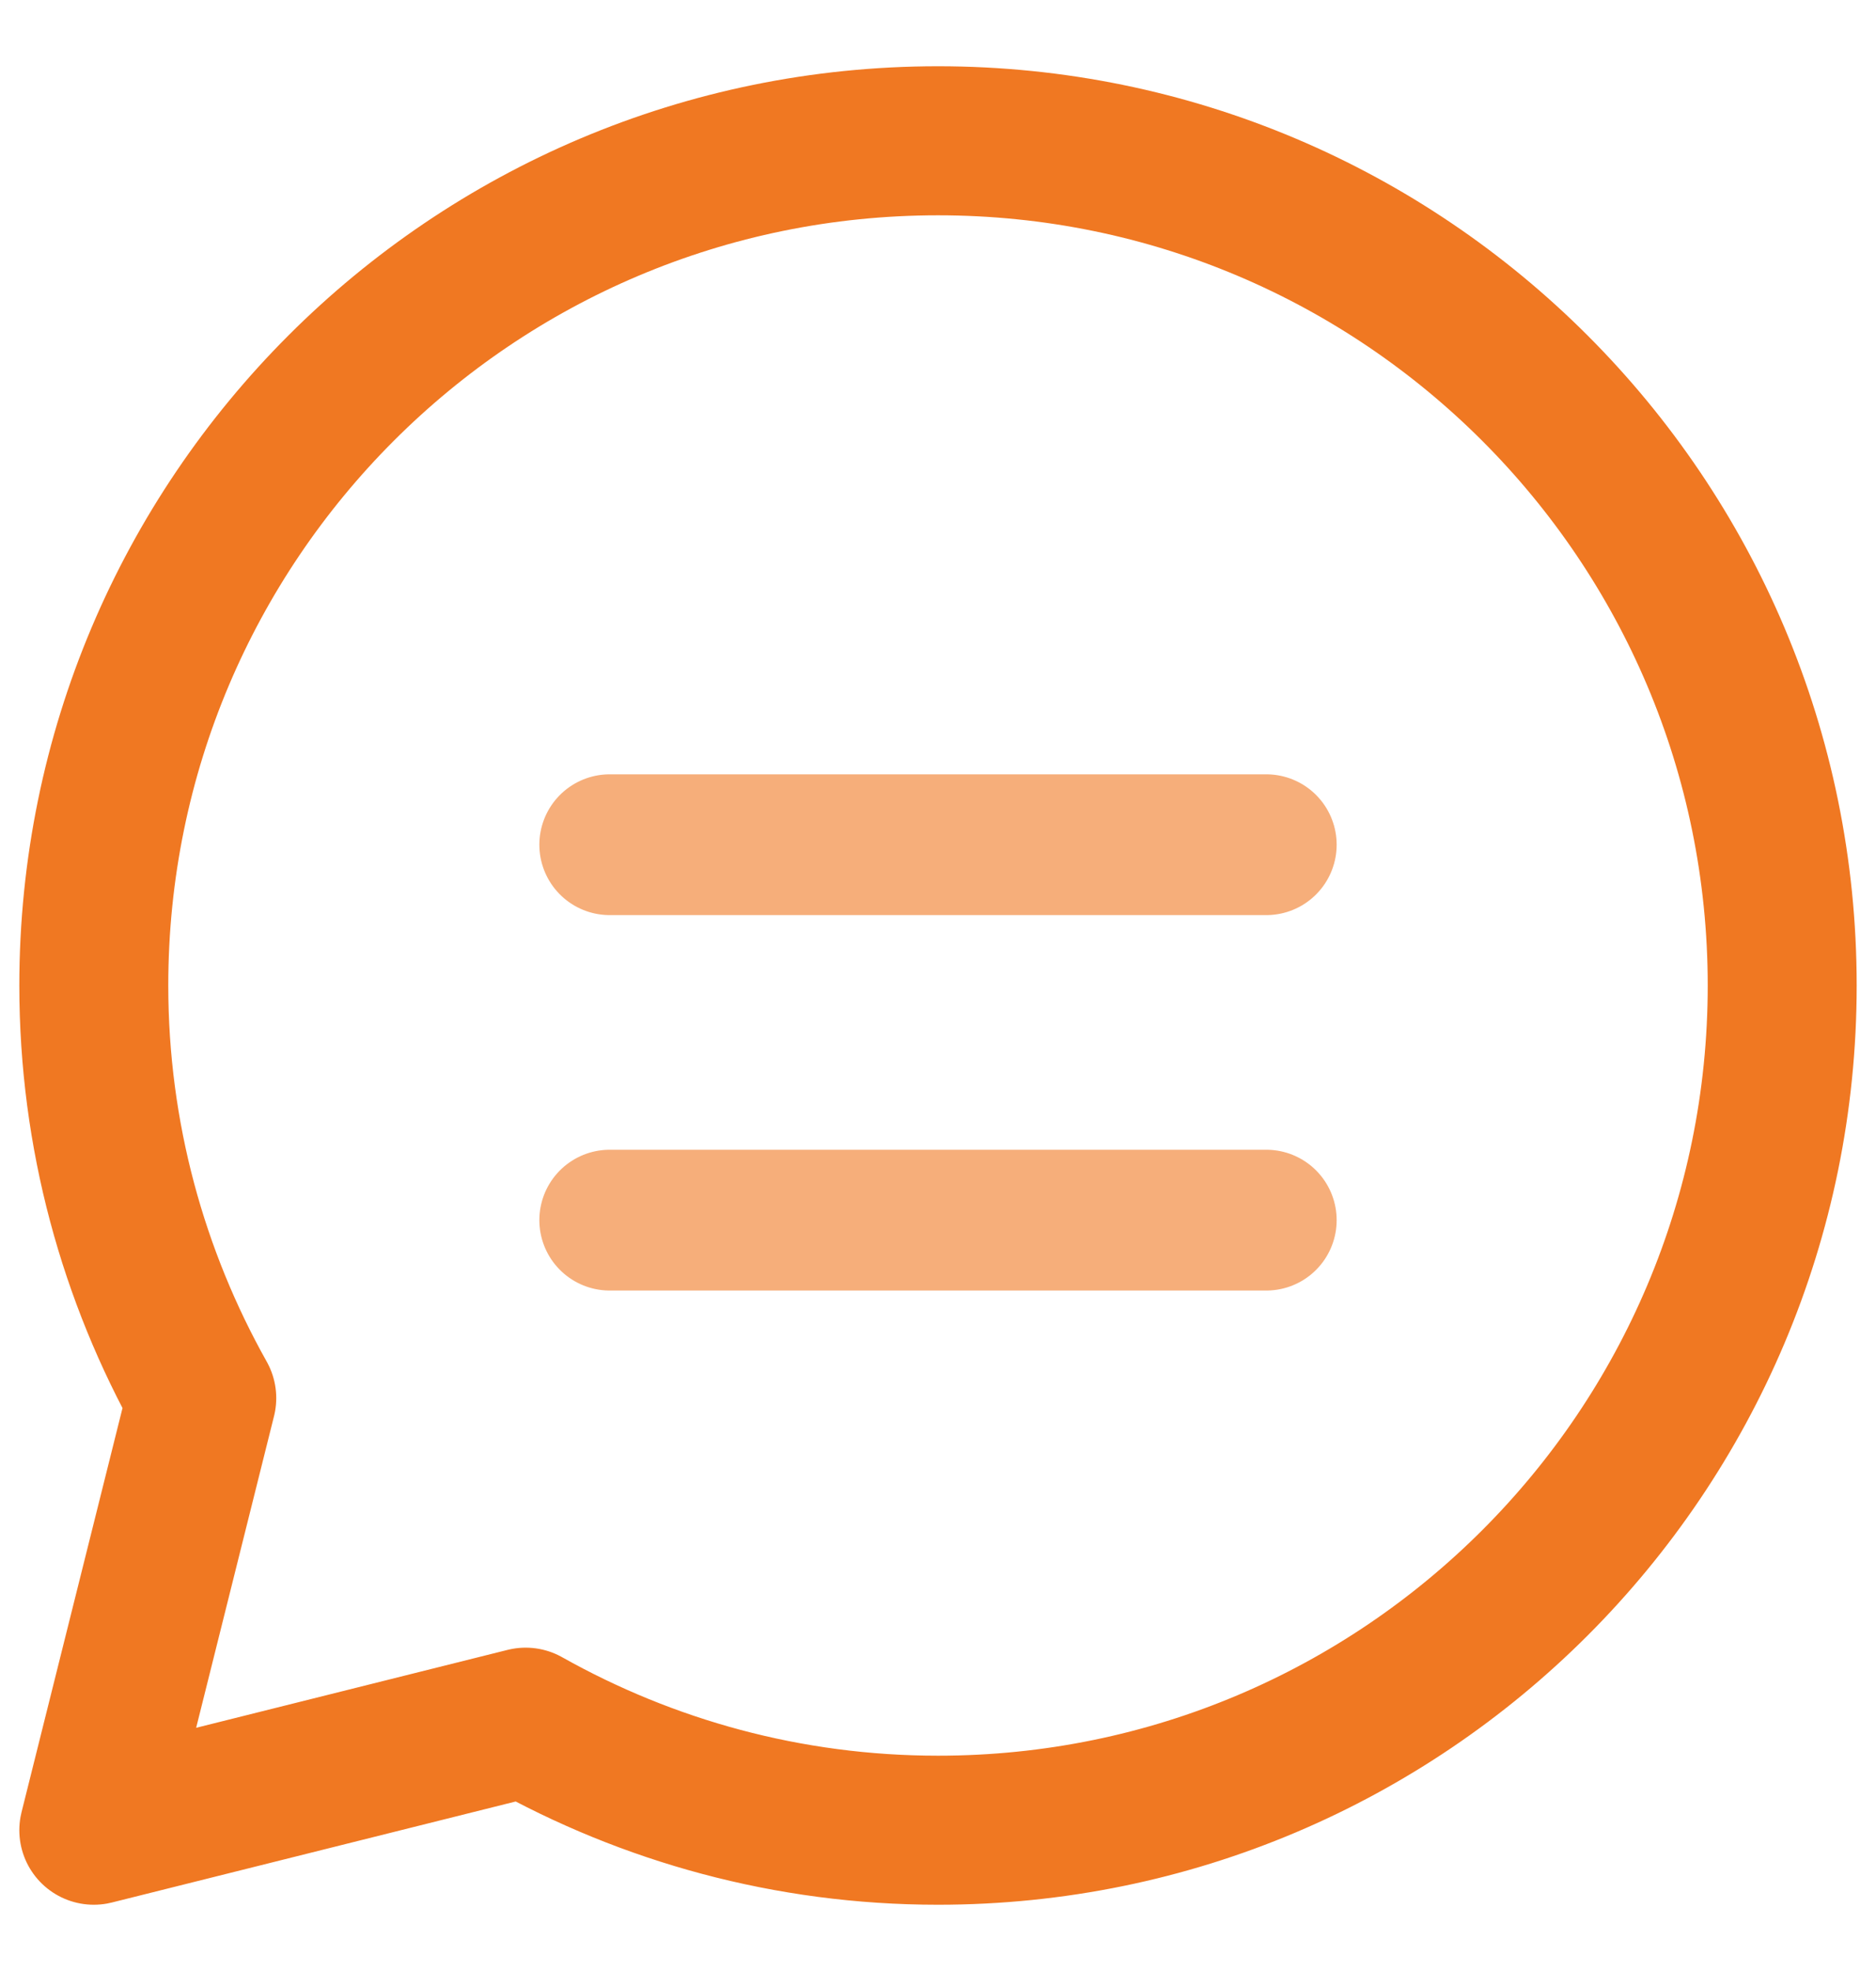
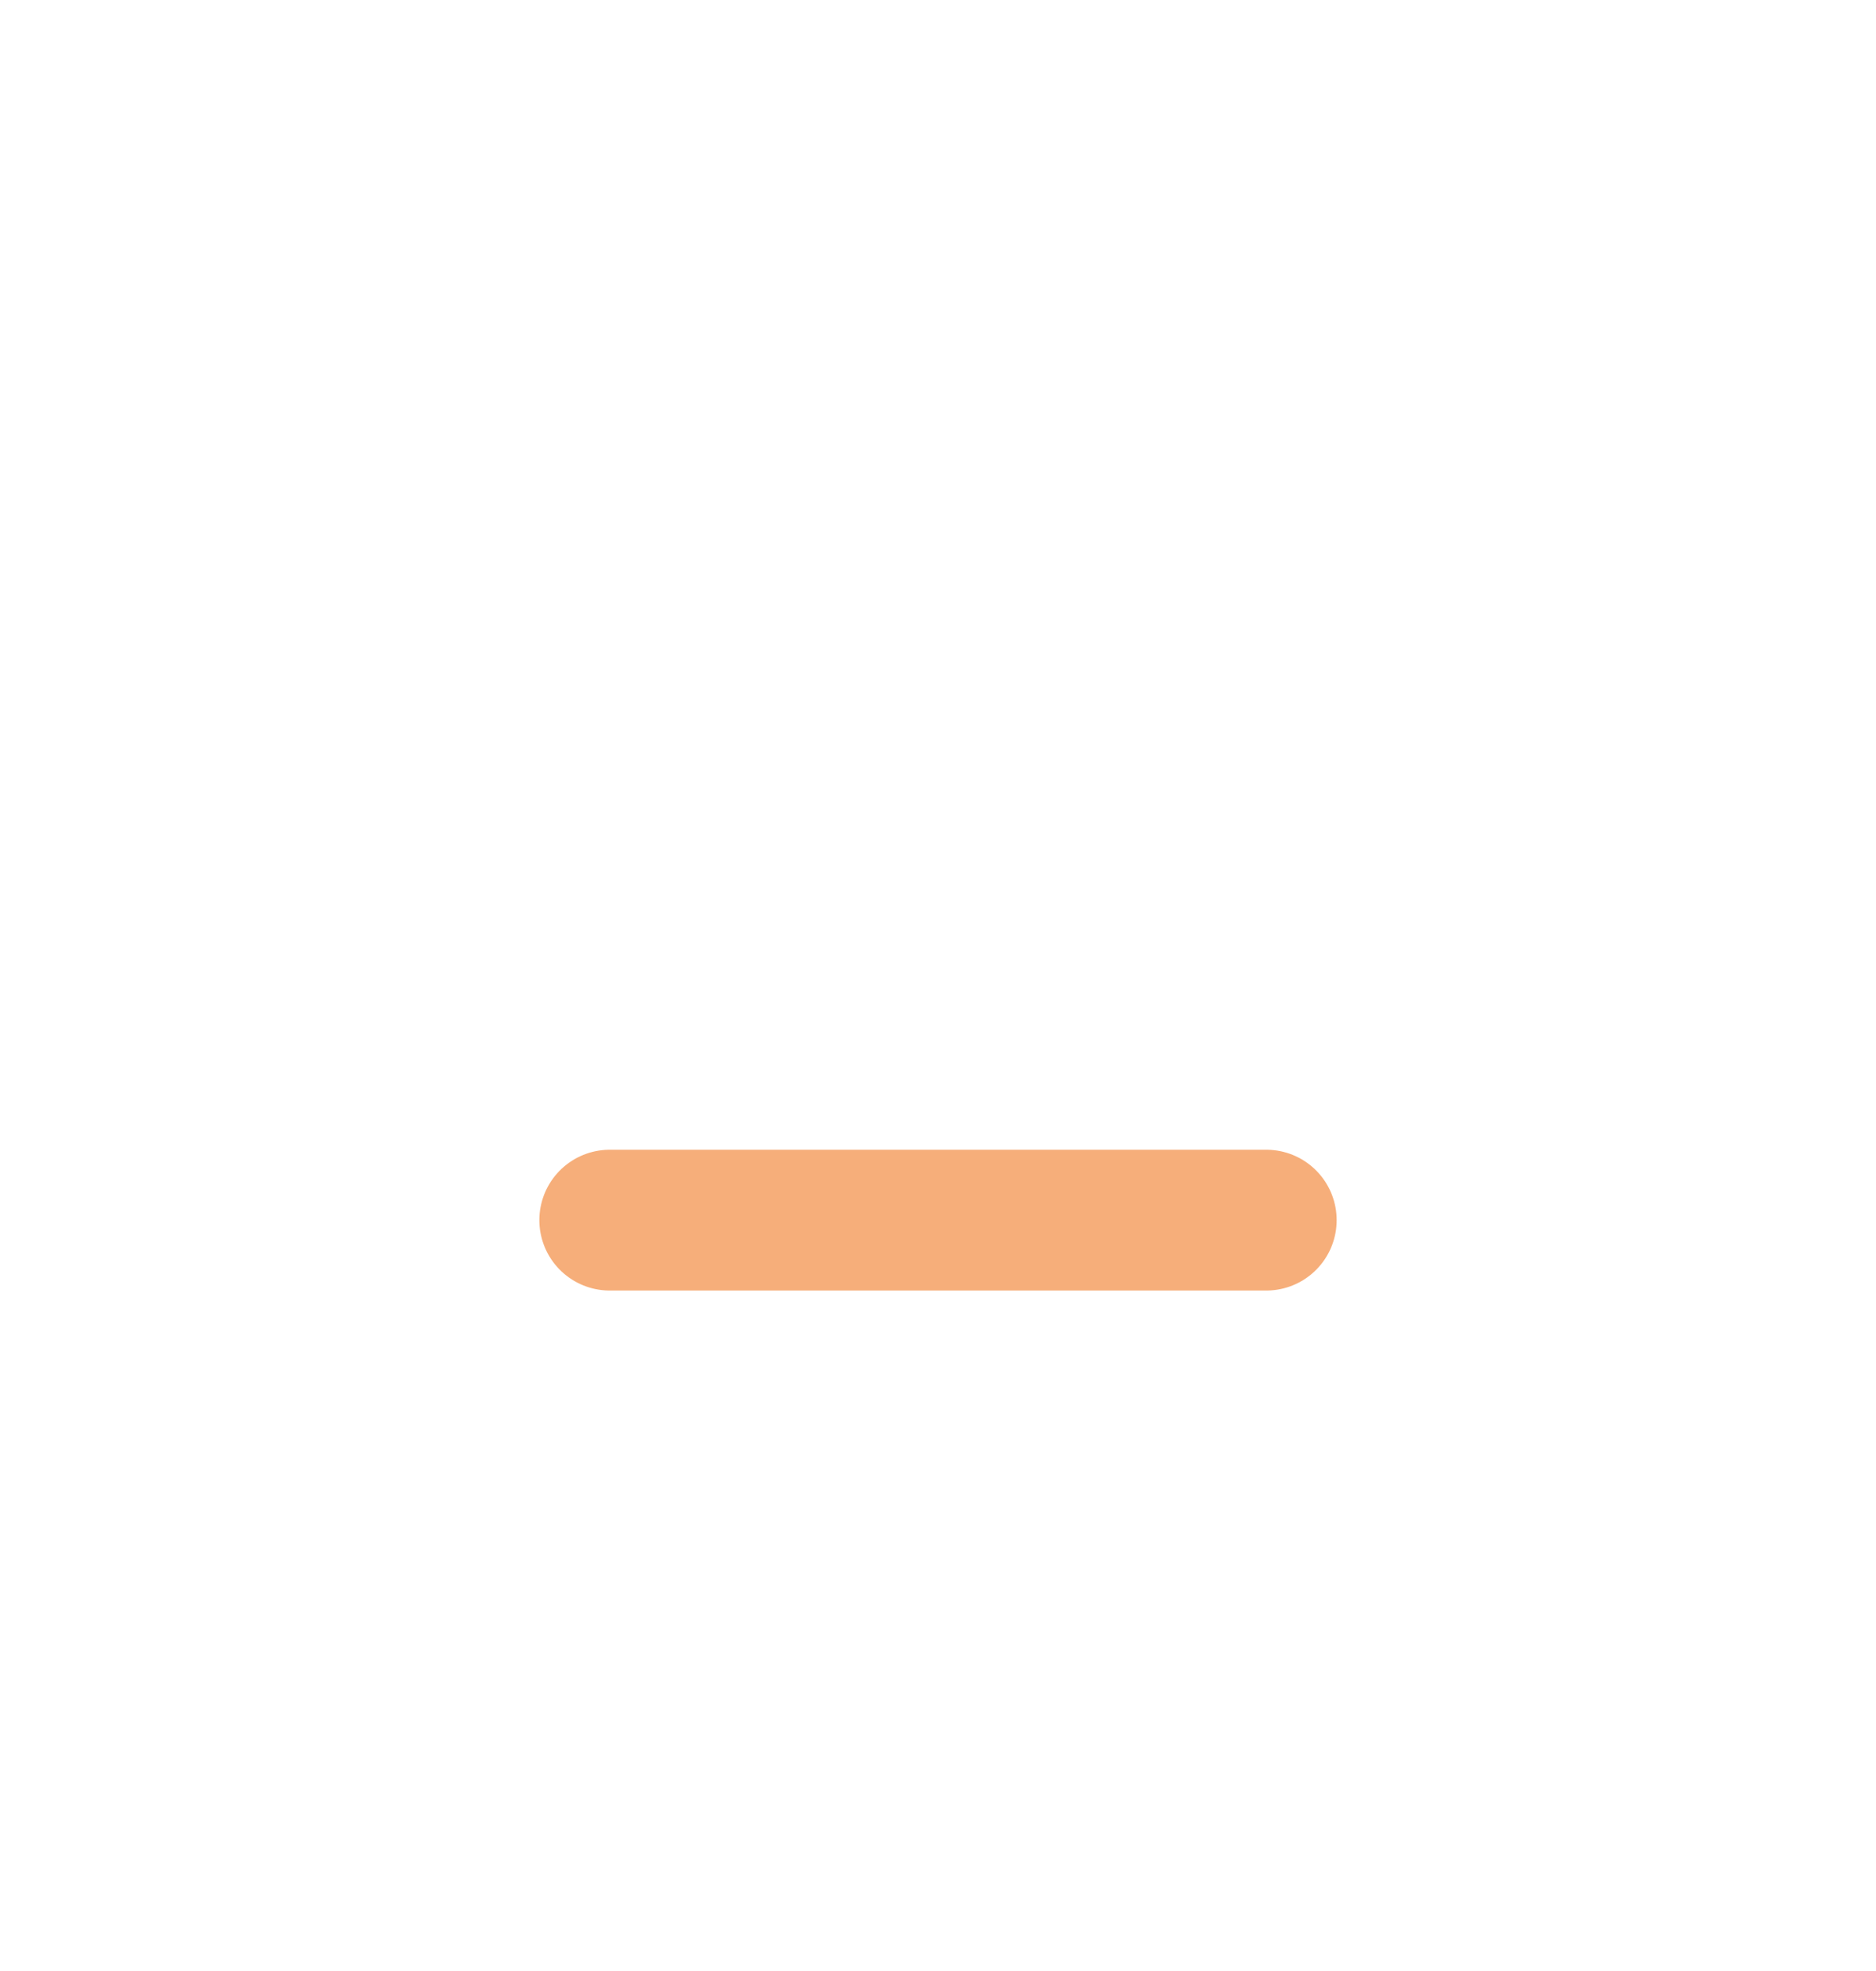
<svg xmlns="http://www.w3.org/2000/svg" width="20" height="21" viewBox="0 0 20 21" fill="none">
  <path opacity="0.6" d="M13.5 13H6.5" stroke="#F07822" stroke-width="1.5" stroke-linecap="round" stroke-linejoin="round" />
-   <path opacity="0.6" d="M6.5 9H13.5" stroke="#F07822" stroke-width="1.5" stroke-linecap="round" stroke-linejoin="round" />
-   <path fill-rule="evenodd" clip-rule="evenodd" d="M2.151 14.896C1.421 13.596 1 12.098 1 10.5C1 5.529 5.029 1.5 10 1.5C14.971 1.5 19 5.529 19 10.5C19 15.471 14.971 19.5 10 19.5C8.402 19.5 6.904 19.079 5.604 18.349L1 19.5L2.151 14.896Z" stroke="#F07822" stroke-width="1.588" stroke-linecap="round" stroke-linejoin="round" />
</svg>